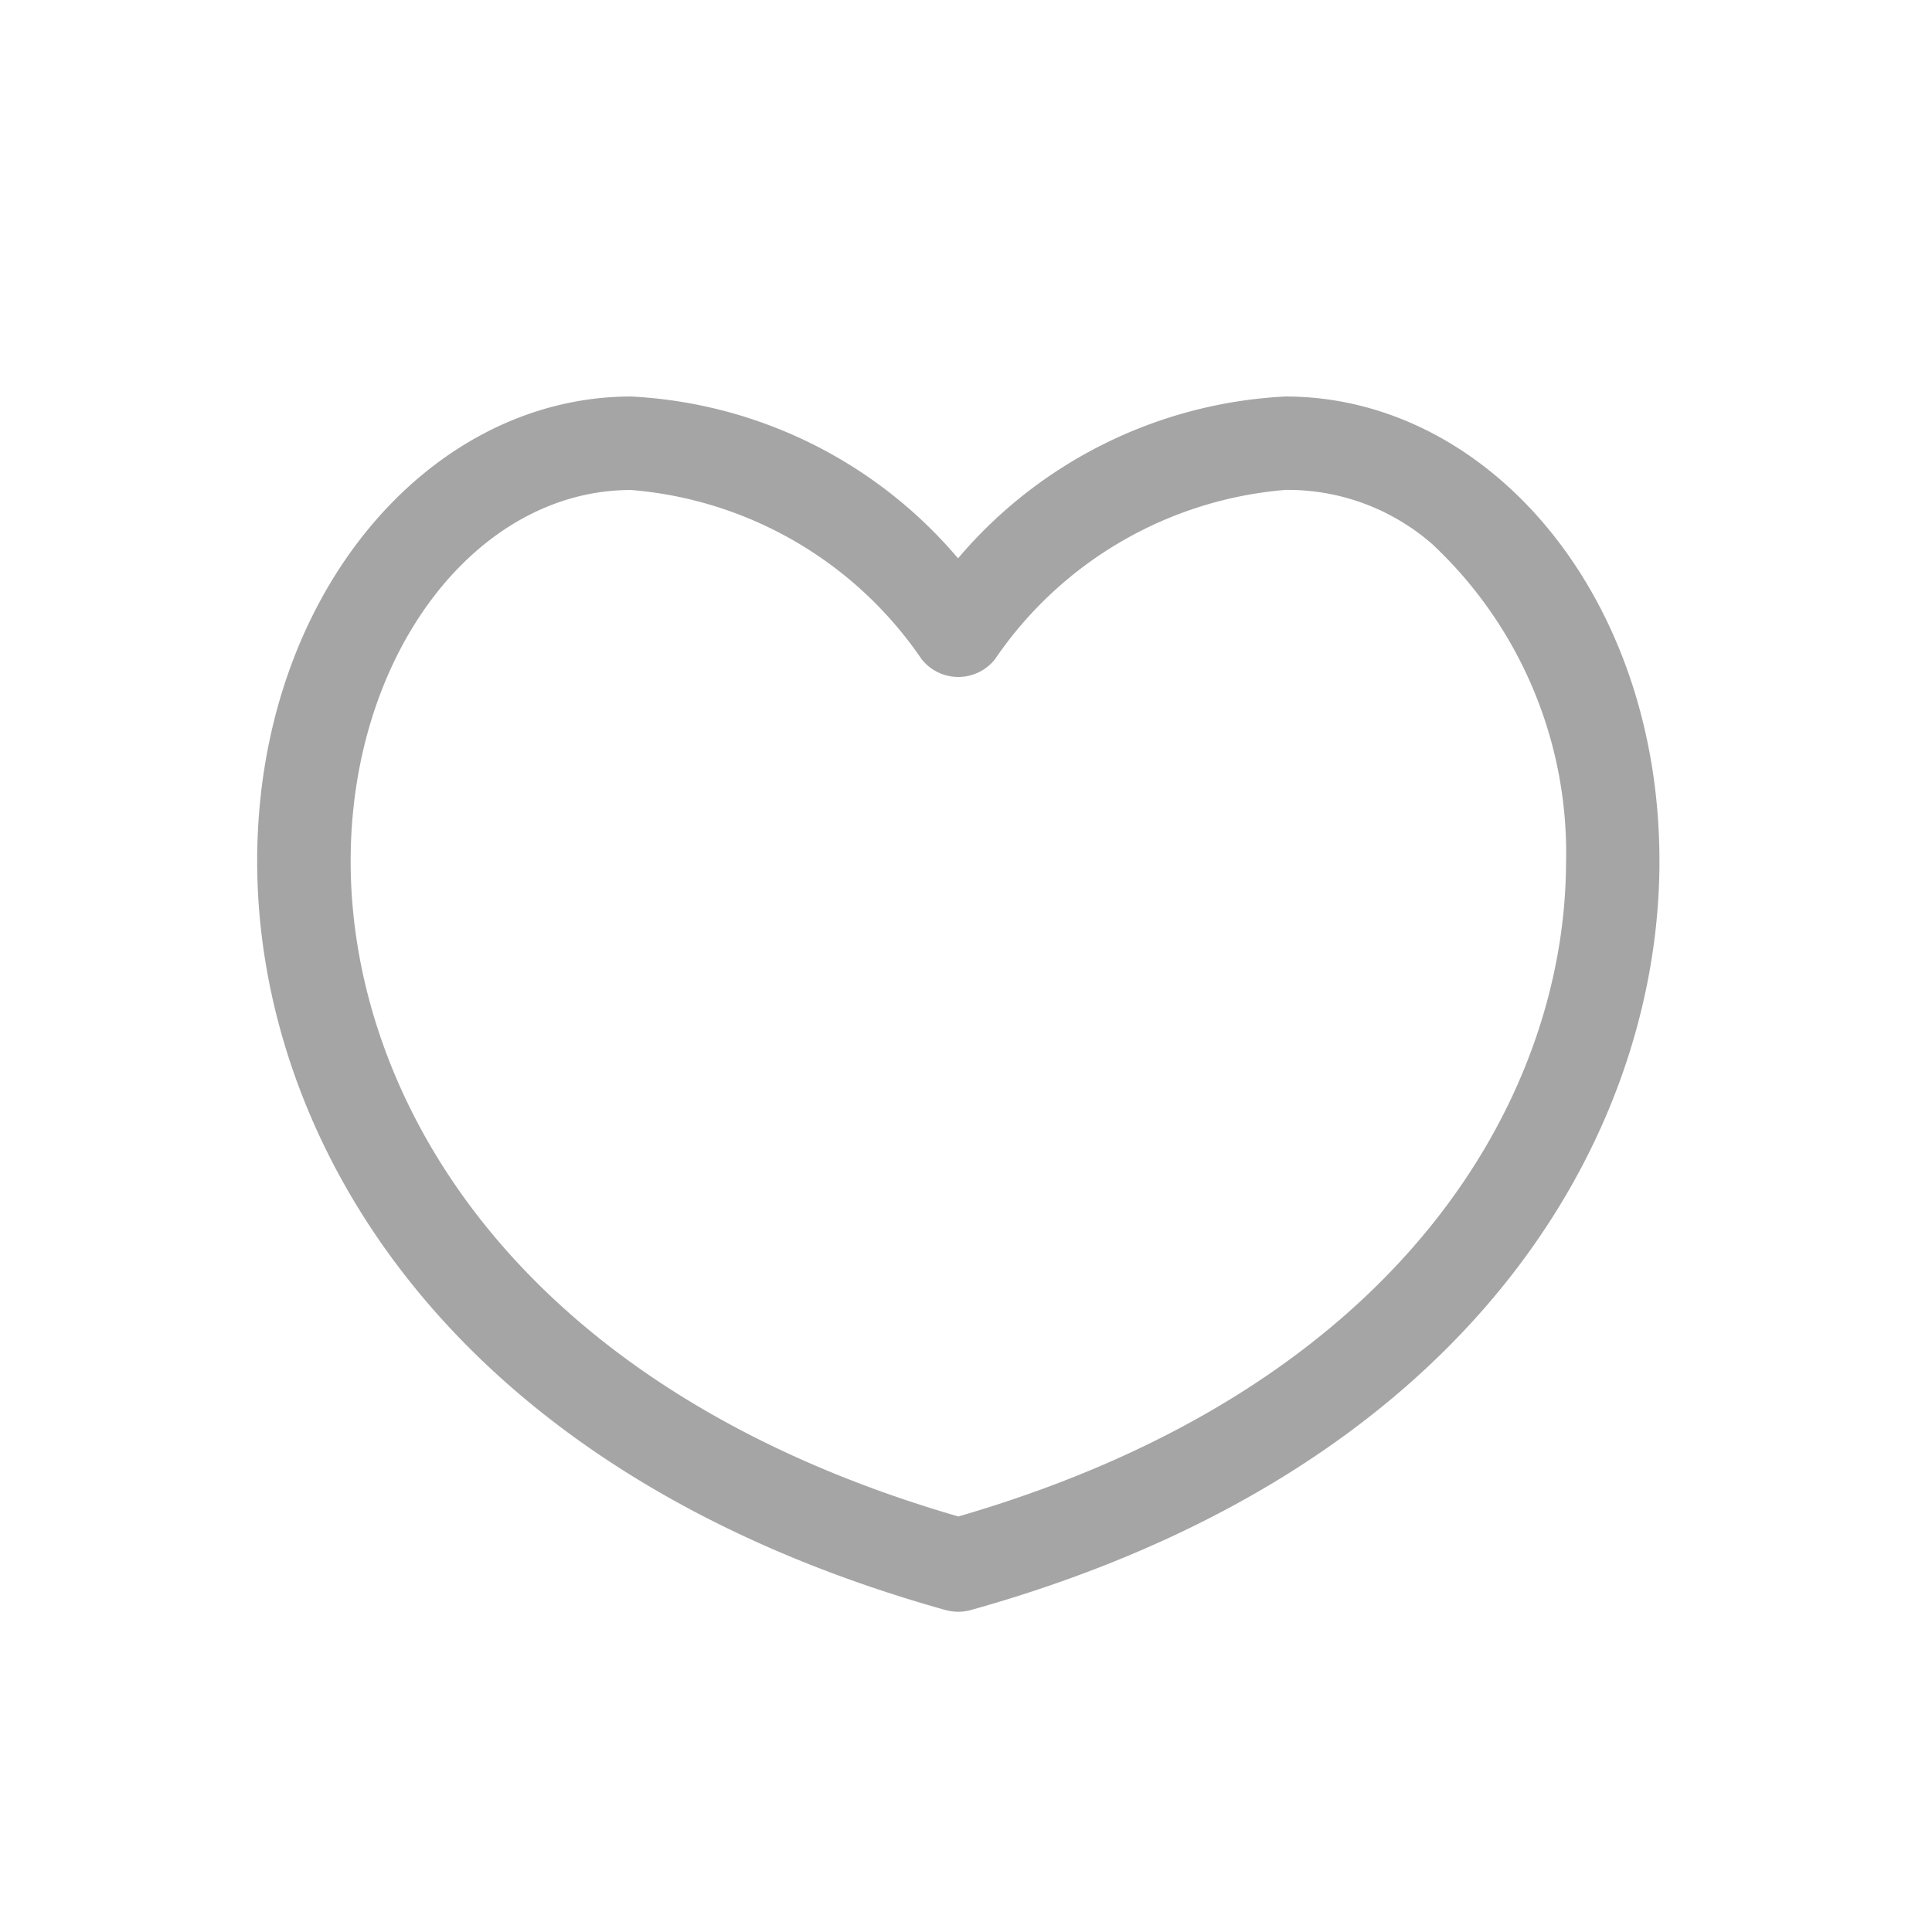
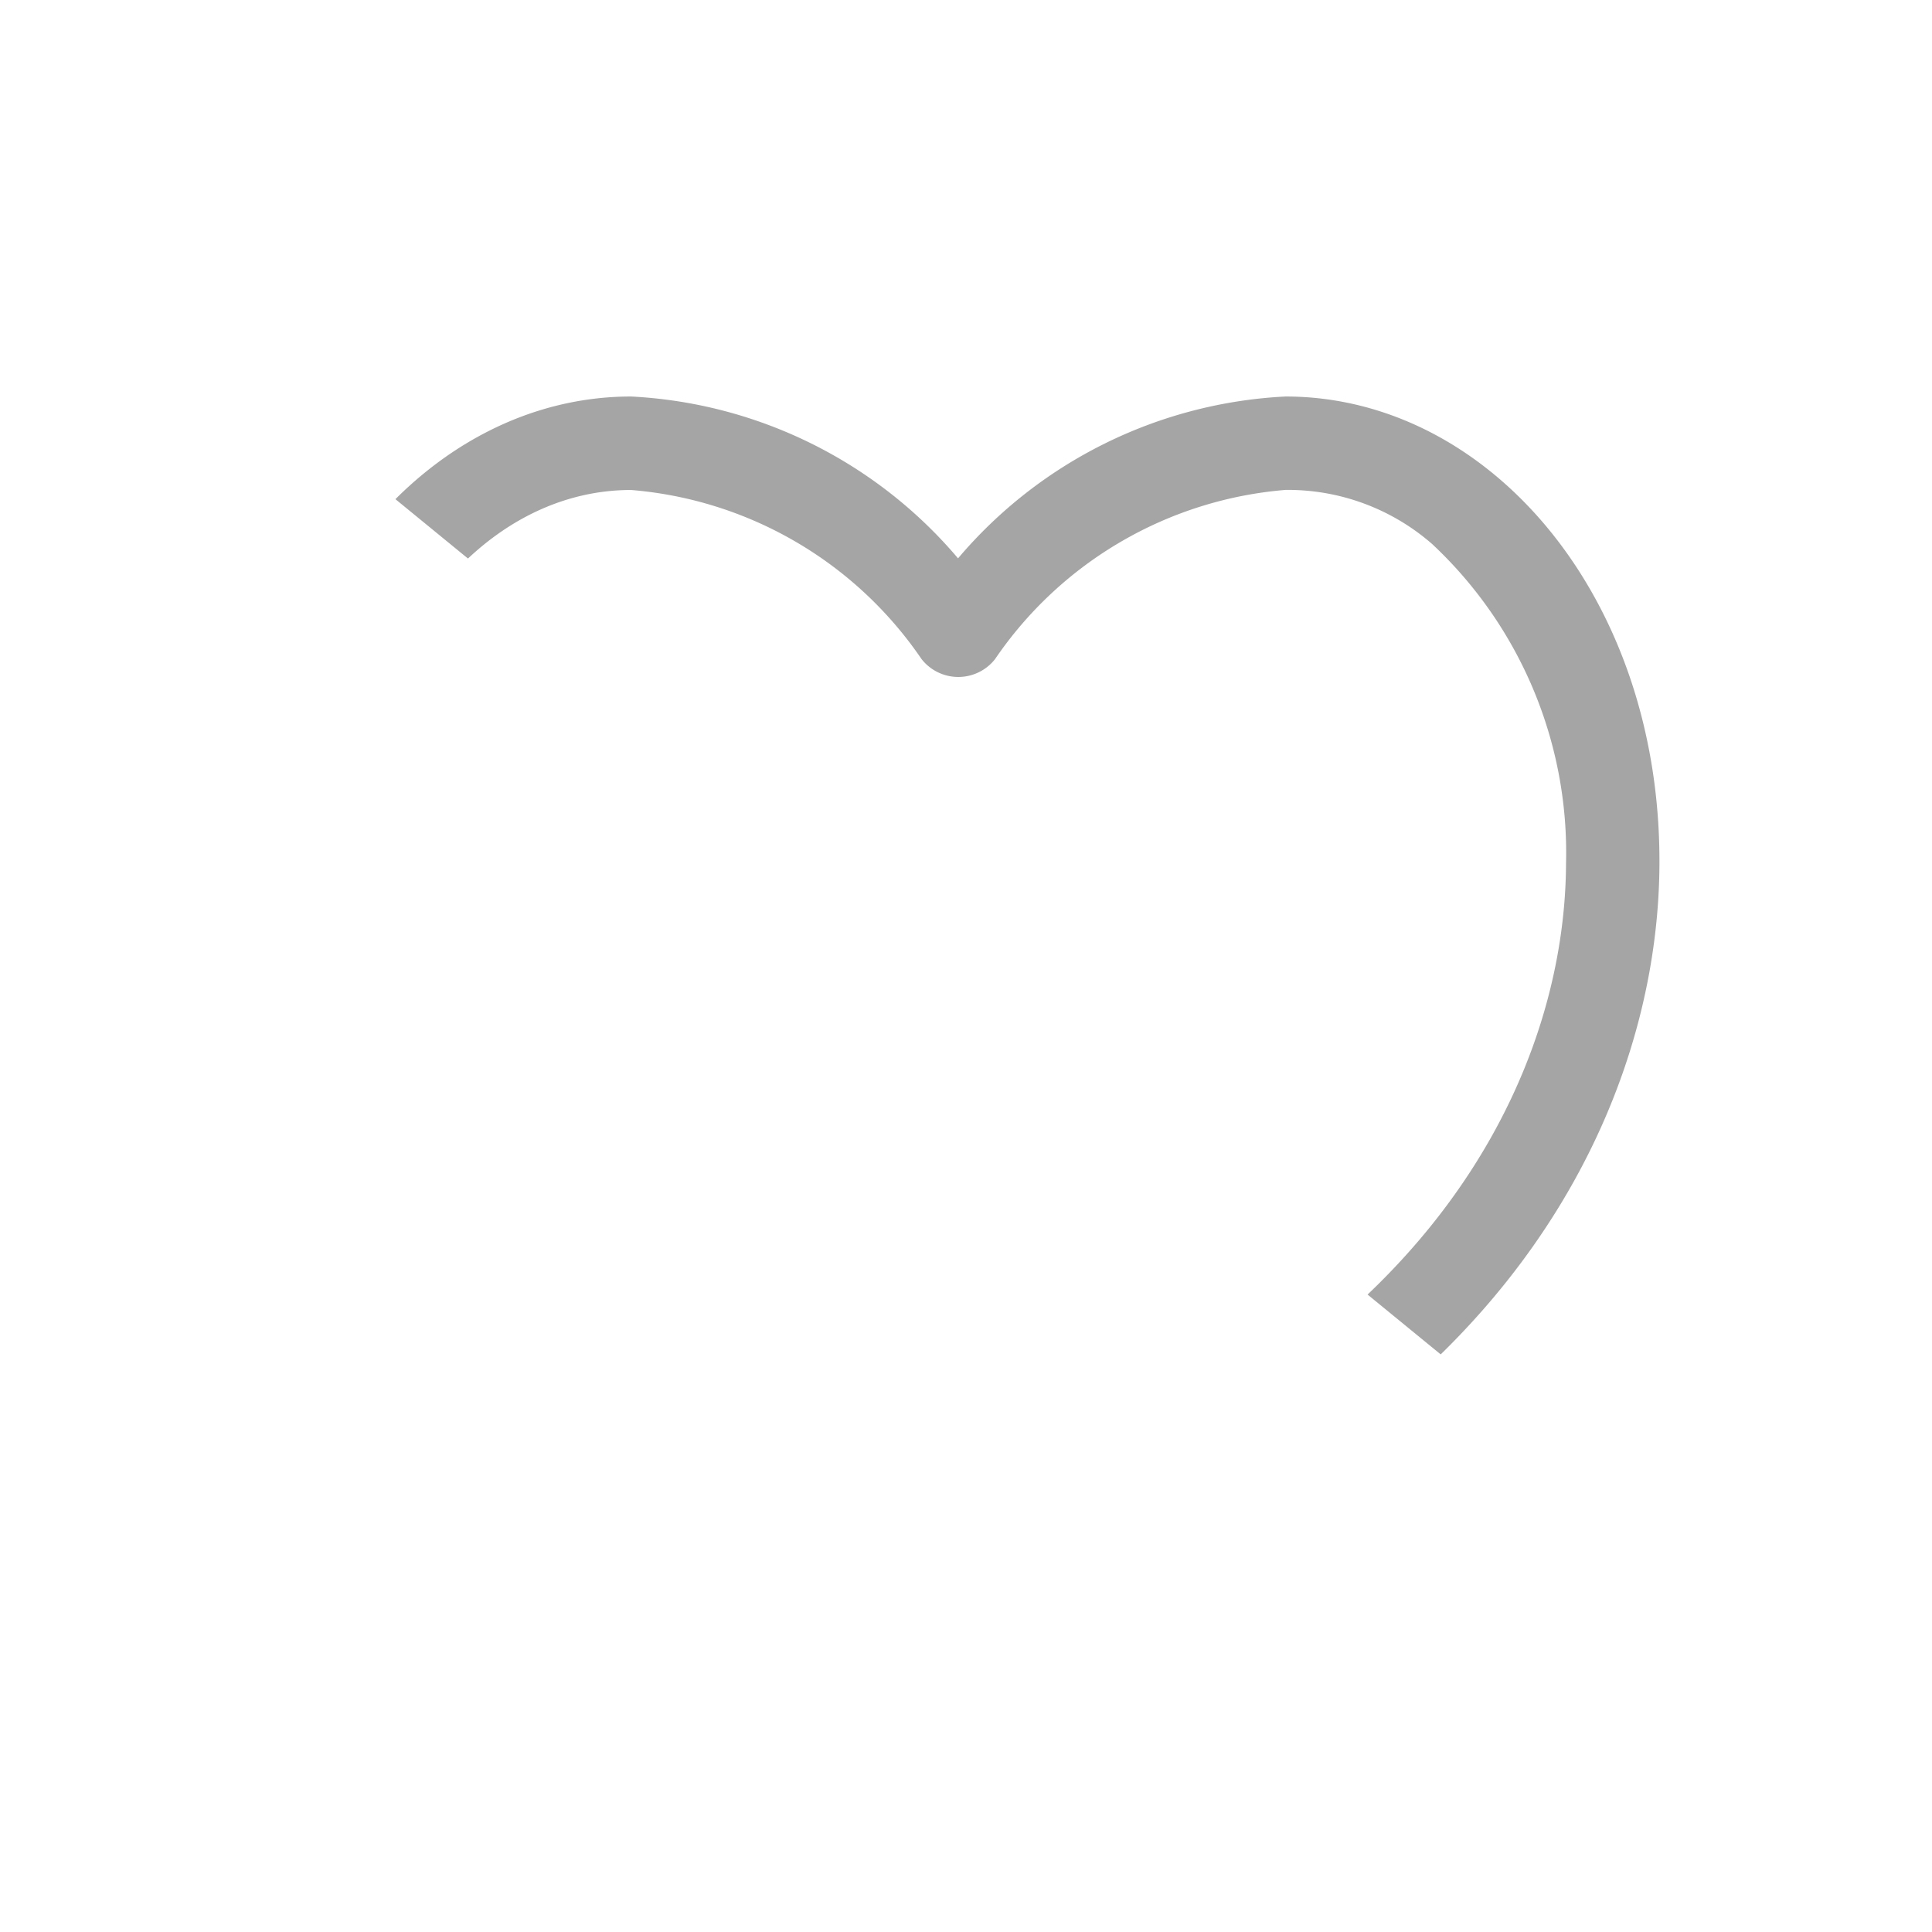
<svg xmlns="http://www.w3.org/2000/svg" width="26" height="26" viewBox="0 0 26 26">
  <defs>
    <clipPath id="du1z894h4a">
-       <path data-name="사각형 1631" transform="translate(0 .125)" style="fill:none" d="M0 0h22v18H0z" />
+       <path data-name="사각형 1631" transform="translate(0 .125)" style="fill:none" d="M0 0h22v18z" />
    </clipPath>
  </defs>
-   <path data-name="사각형 2956" style="fill:none" d="M0 0h26v26H0z" />
  <g data-name="그룹 9746">
    <g data-name="그룹 7017" transform="translate(2 3.875)" style="clip-path:url(#du1z894h4a)">
      <path data-name="패스 4937" d="M9.266 16.332C2.46 14.426.016 9.9 0 6.293S2.305 0 5.032 0a6.174 6.174 0 0 1 4.4 2.178A6.176 6.176 0 0 1 13.839 0c2.729 0 5.049 2.682 5.032 6.293-.016 3.6-2.46 8.133-9.266 10.038a.635.635 0 0 1-.34 0M5.032 1.258c-2.09 0-3.788 2.219-3.774 5.03.014 3.112 2.174 7.042 8.178 8.784 6-1.742 8.163-5.67 8.178-8.785a5.689 5.689 0 0 0-1.8-4.3 2.951 2.951 0 0 0-1.974-.73 5.247 5.247 0 0 0-3.91 2.277.629.629 0 0 1-.989 0 5.246 5.246 0 0 0-3.909-2.276" transform="translate(1.461 1.461)" style="fill:#a5a5a5" />
    </g>
-     <path data-name="패스 4938" d="m11.647 2.115 2.485-.637h1.646l1.075 1.186.947 1.869.36 2.061V8.45l-1 2.225-1.376 1.771-2.127 1.7-1.393.95-2.732.541L6.887 14.5 4.5 13.1l-2.02-2.838L1.4 8.186v-2.7l1.076-2.331 1.1-1.04 1.576-.637h1.735l1.087.637.826 1.04.722.8h.481l.242-.8z" transform="translate(3.083 4.938)" style="fill:none" />
  </g>
</svg>